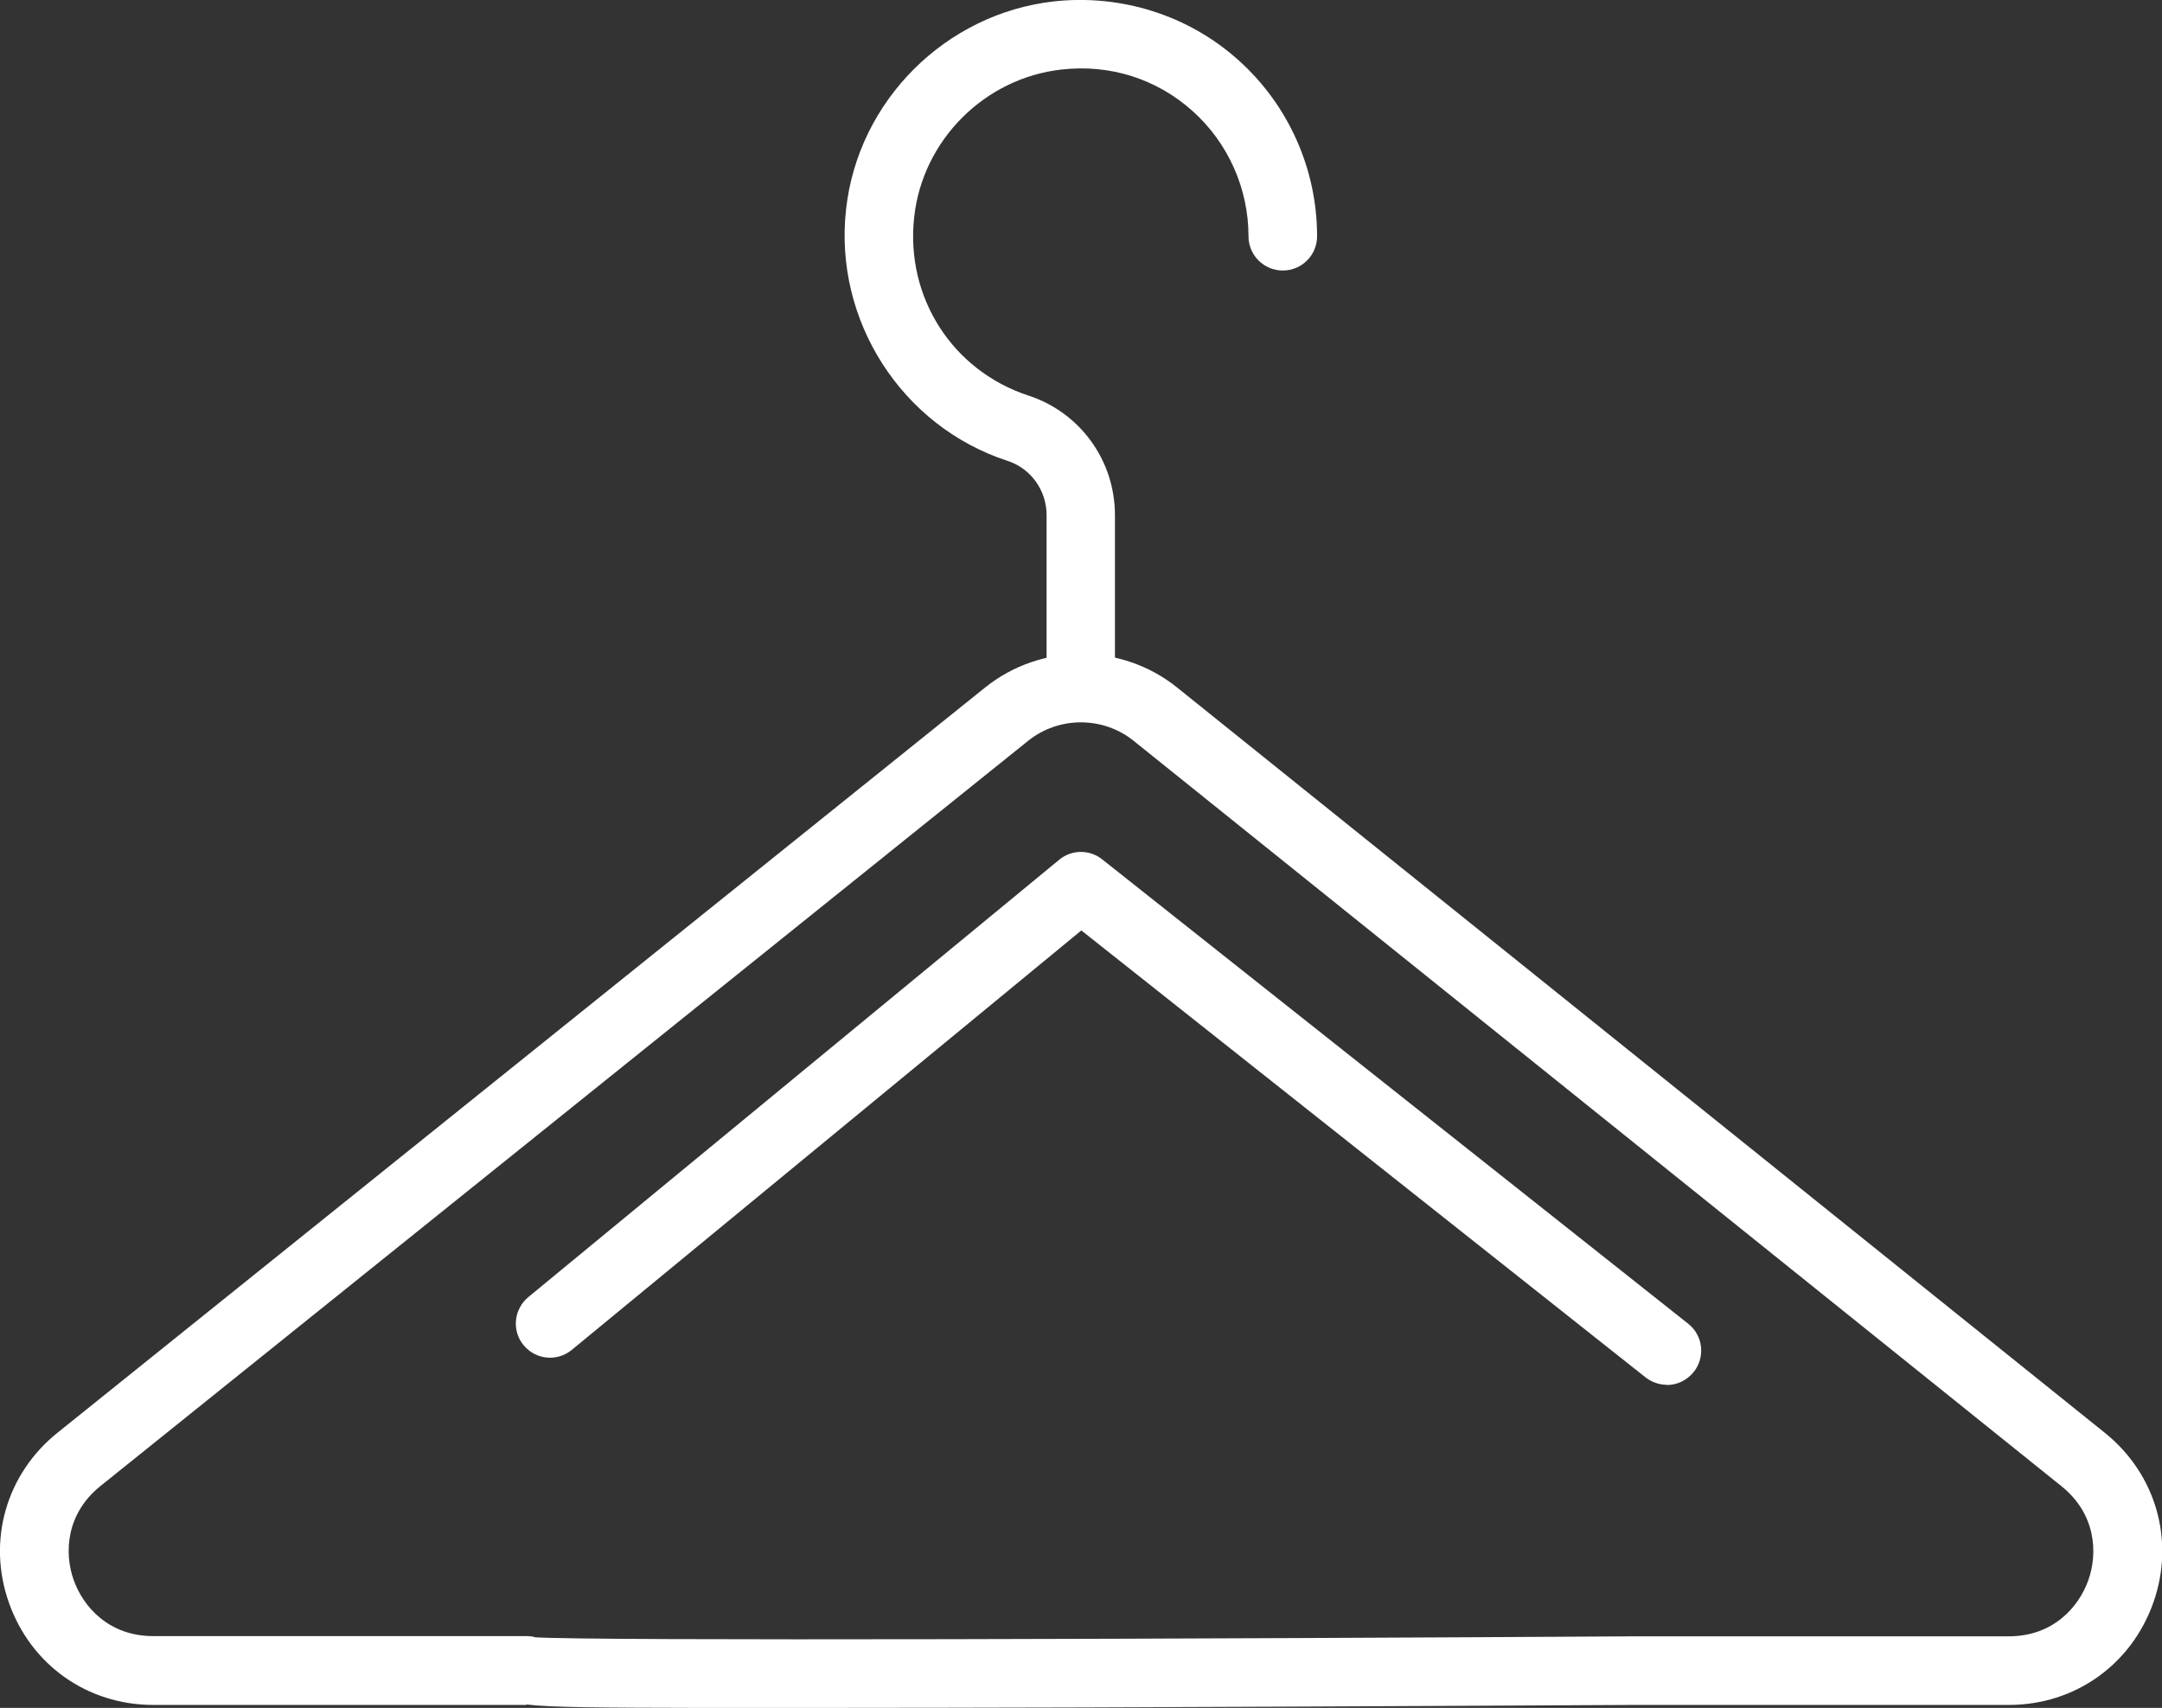
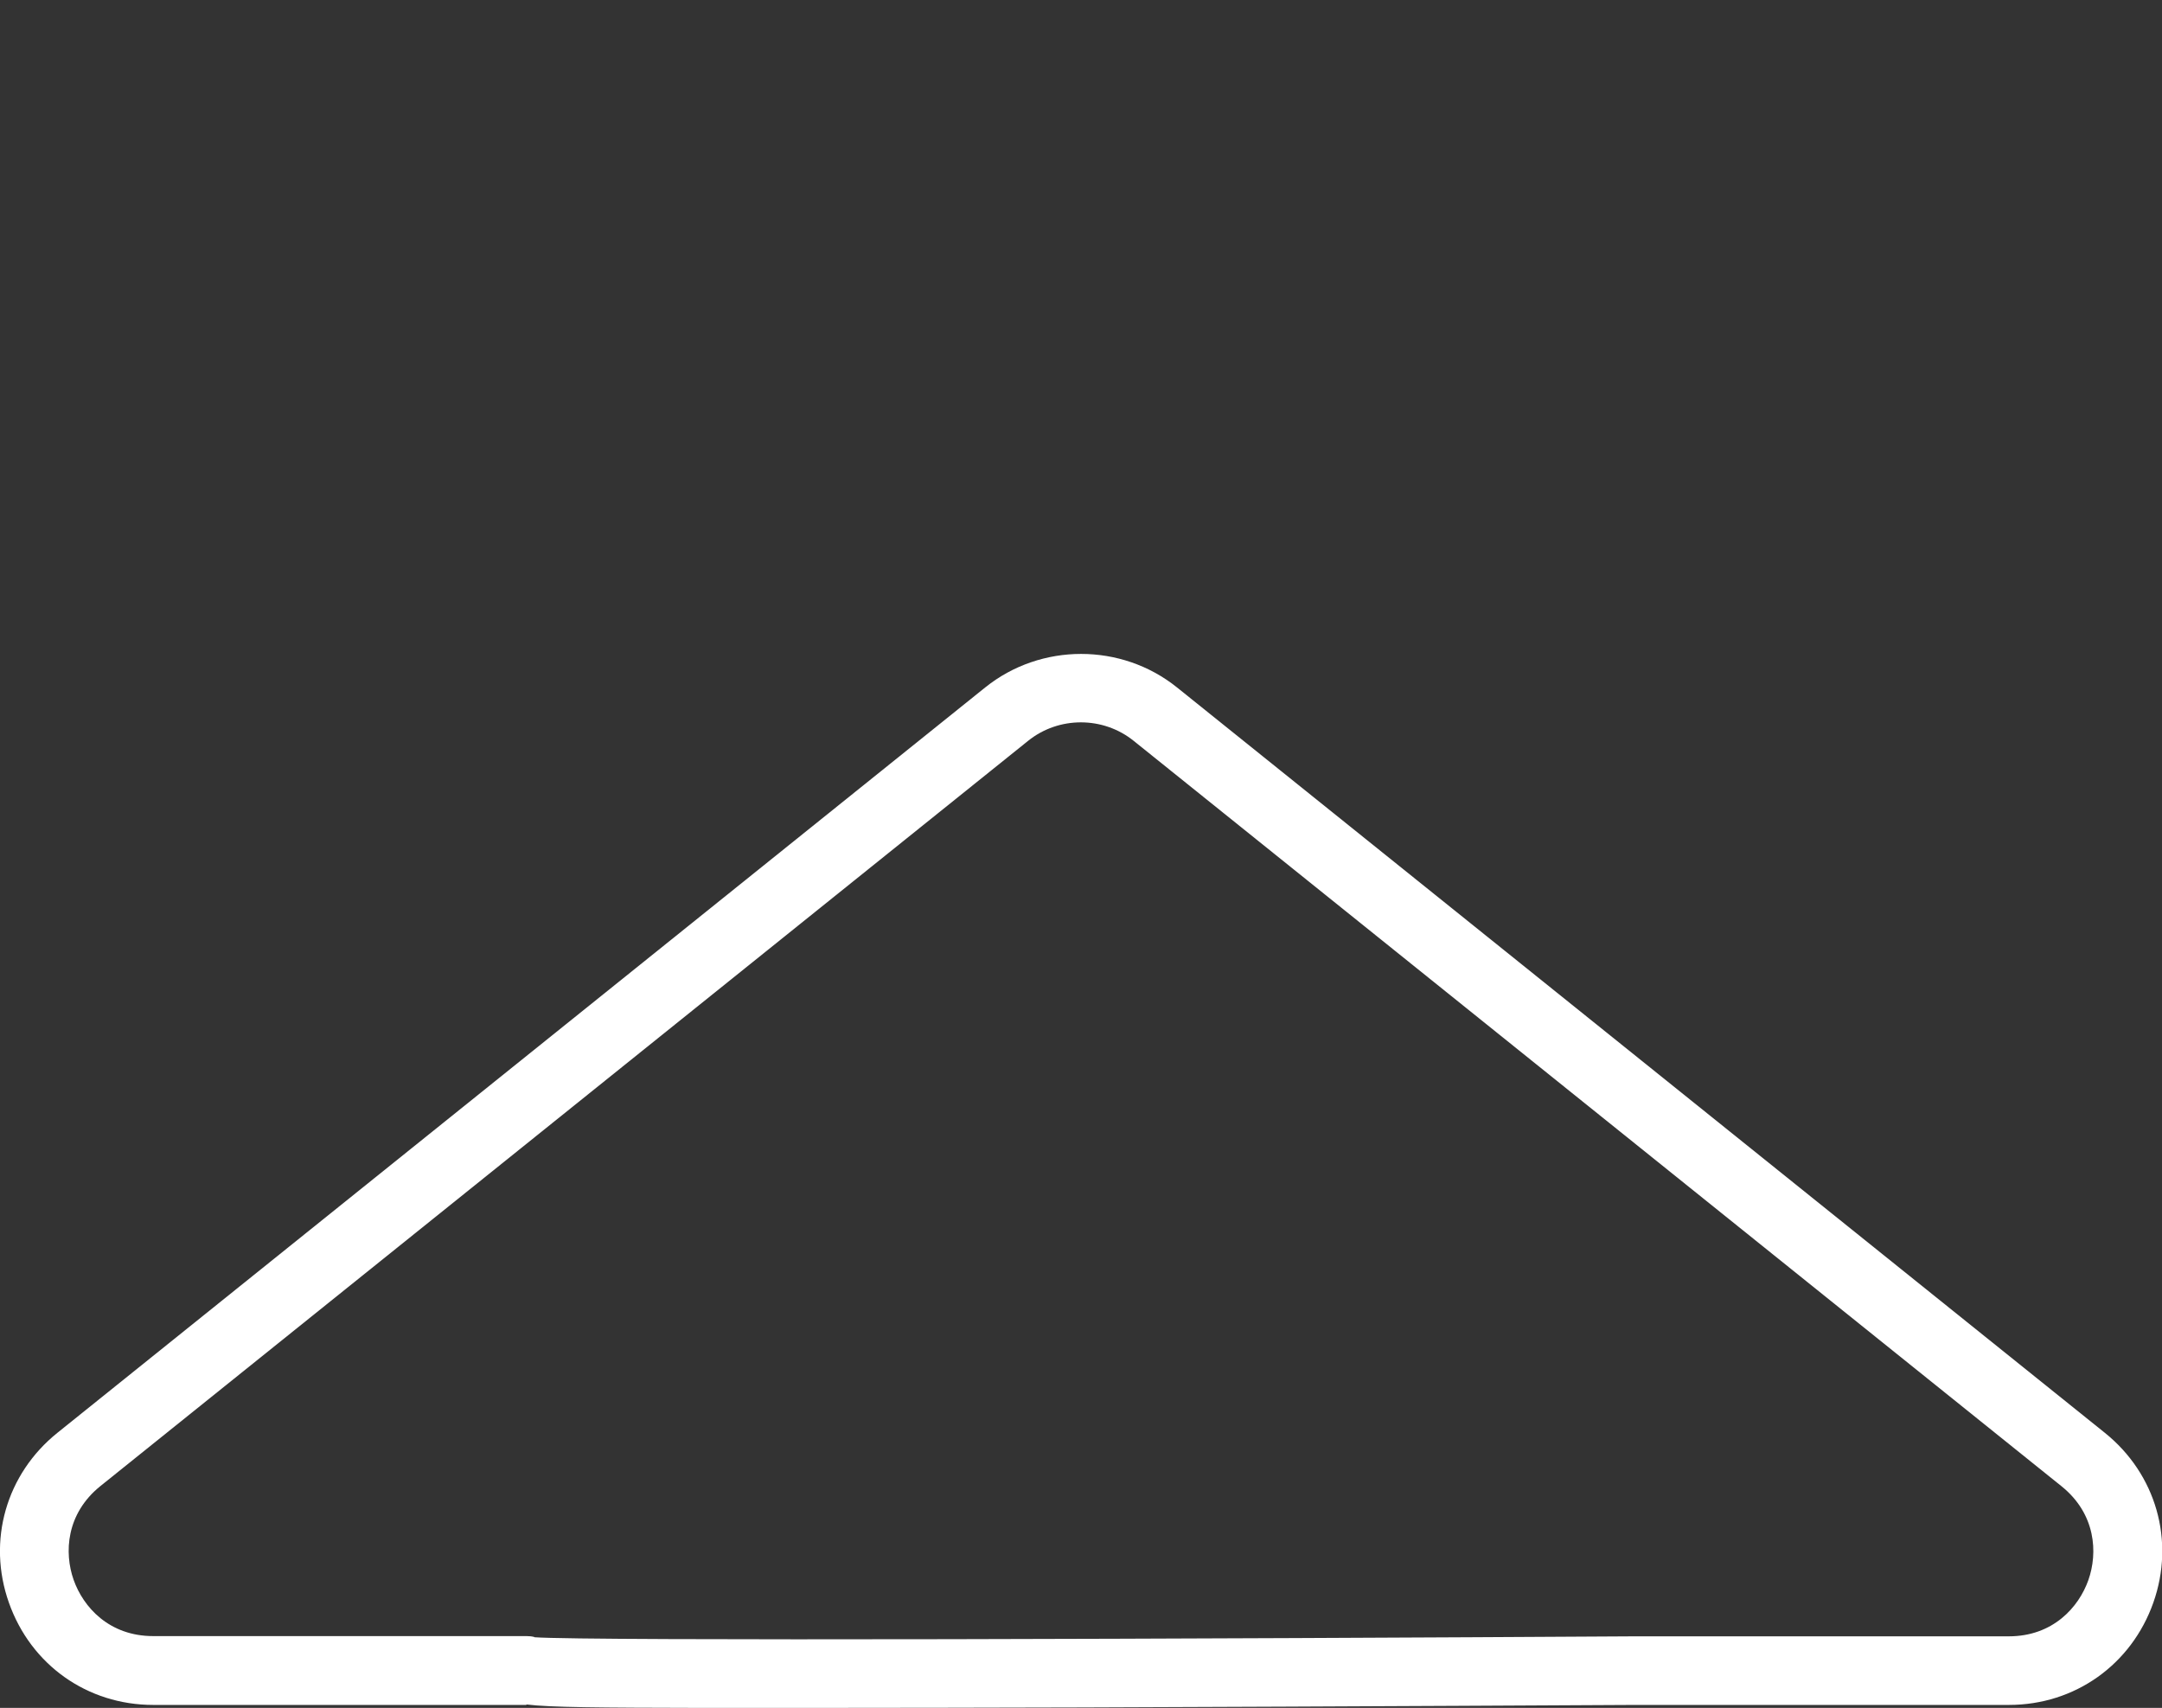
<svg xmlns="http://www.w3.org/2000/svg" id="Layer_2" data-name="Layer 2" viewBox="0 0 94.55 74.69">
  <rect x="0" y="0" width="94.55" height="74.69" fill="#333333" stroke="none" />
  <defs>
    <style>
      .cls-1 {
        fill: #fff;
      }
    </style>
  </defs>
  <g id="Layer_1-2" data-name="Layer 1">
    <g>
      <path class="cls-1" d="m35.53,74.69c-1.74,0-3.38,0-4.86,0-4.49-.01-6.59-.02-7.65-.15v.02H6.7c-2.88,0-5.35-1.75-6.31-4.47-.96-2.71-.12-5.63,2.12-7.43L43.09,30.06c2.43-1.95,5.95-1.95,8.38,0l40.58,32.6c2.24,1.8,3.08,4.72,2.12,7.43-.96,2.71-3.43,4.47-6.31,4.47h-16.33c-.28,0-12.22.07-24.18.11-4.09.01-8.18.02-11.81.02Zm-12.16-3.09c2.33.17,29.91.07,48.14-.04h16.34c1.93,0,3.06-1.27,3.48-2.46s.33-2.89-1.17-4.1l-40.58-32.6c-1.34-1.08-3.28-1.08-4.62,0L4.39,64.99c-1.5,1.21-1.59,2.91-1.17,4.1s1.55,2.46,3.48,2.46h16.33c.12,0,.23.01.34.04Z" />
-       <path class="cls-1" d="m72.9,60.56c-.33,0-.66-.11-.93-.32l-24.68-19.55-22.28,18.34c-.64.53-1.58.44-2.11-.2-.53-.64-.43-1.58.21-2.11l23.21-19.12c.54-.45,1.33-.46,1.88-.02l25.63,20.31c.65.51.76,1.46.24,2.11-.3.37-.73.57-1.18.57Z" />
-       <path class="cls-1" d="m47.27,31.58c-.83,0-1.5-.67-1.5-1.5v-7.55c0-1.09-.69-2.05-1.72-2.38-4.62-1.51-7.59-6.14-7.05-10.99.52-4.75,4.35-8.57,9.1-9.1,2.94-.32,5.88.61,8.06,2.57,2.19,1.96,3.44,4.77,3.44,7.7,0,.83-.67,1.5-1.5,1.5s-1.5-.67-1.5-1.5c0-2.08-.89-4.08-2.44-5.47-1.57-1.41-3.61-2.06-5.73-1.82-3.36.37-6.08,3.08-6.45,6.45-.39,3.51,1.67,6.72,5,7.81,2.26.74,3.78,2.84,3.78,5.23v7.55c0,.83-.67,1.5-1.5,1.5Z" />
    </g>
  </g>
</svg>